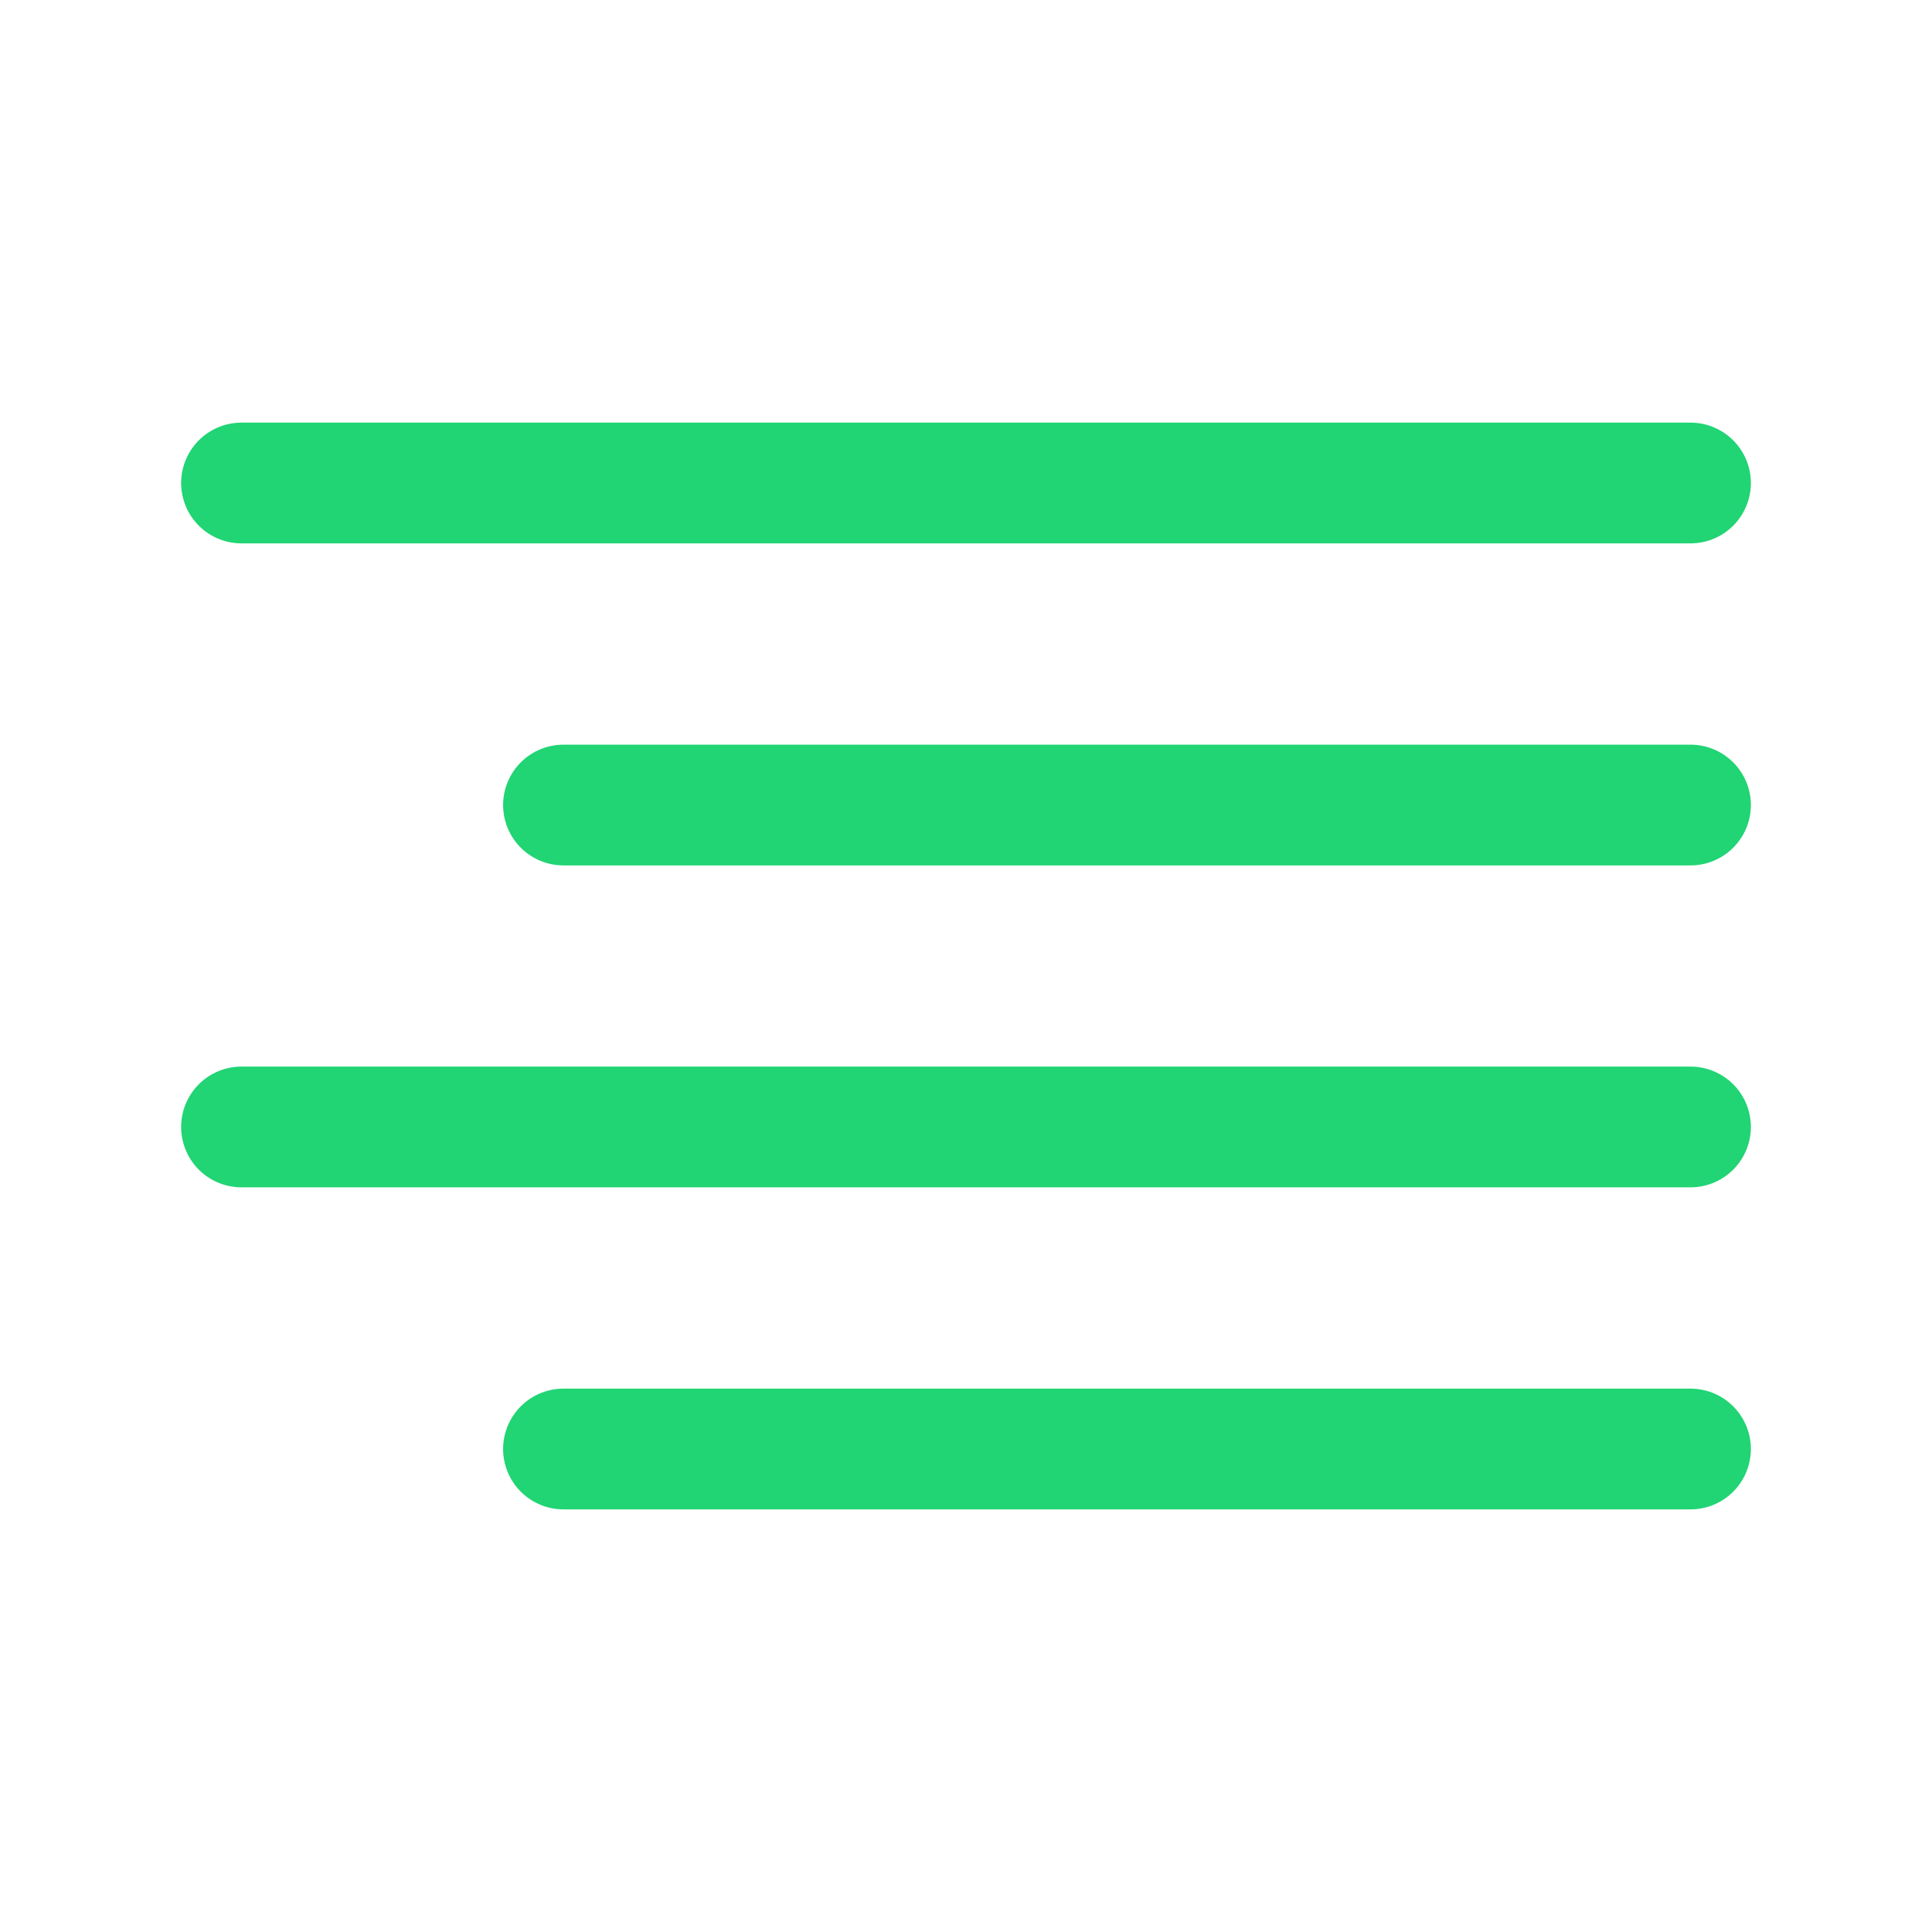
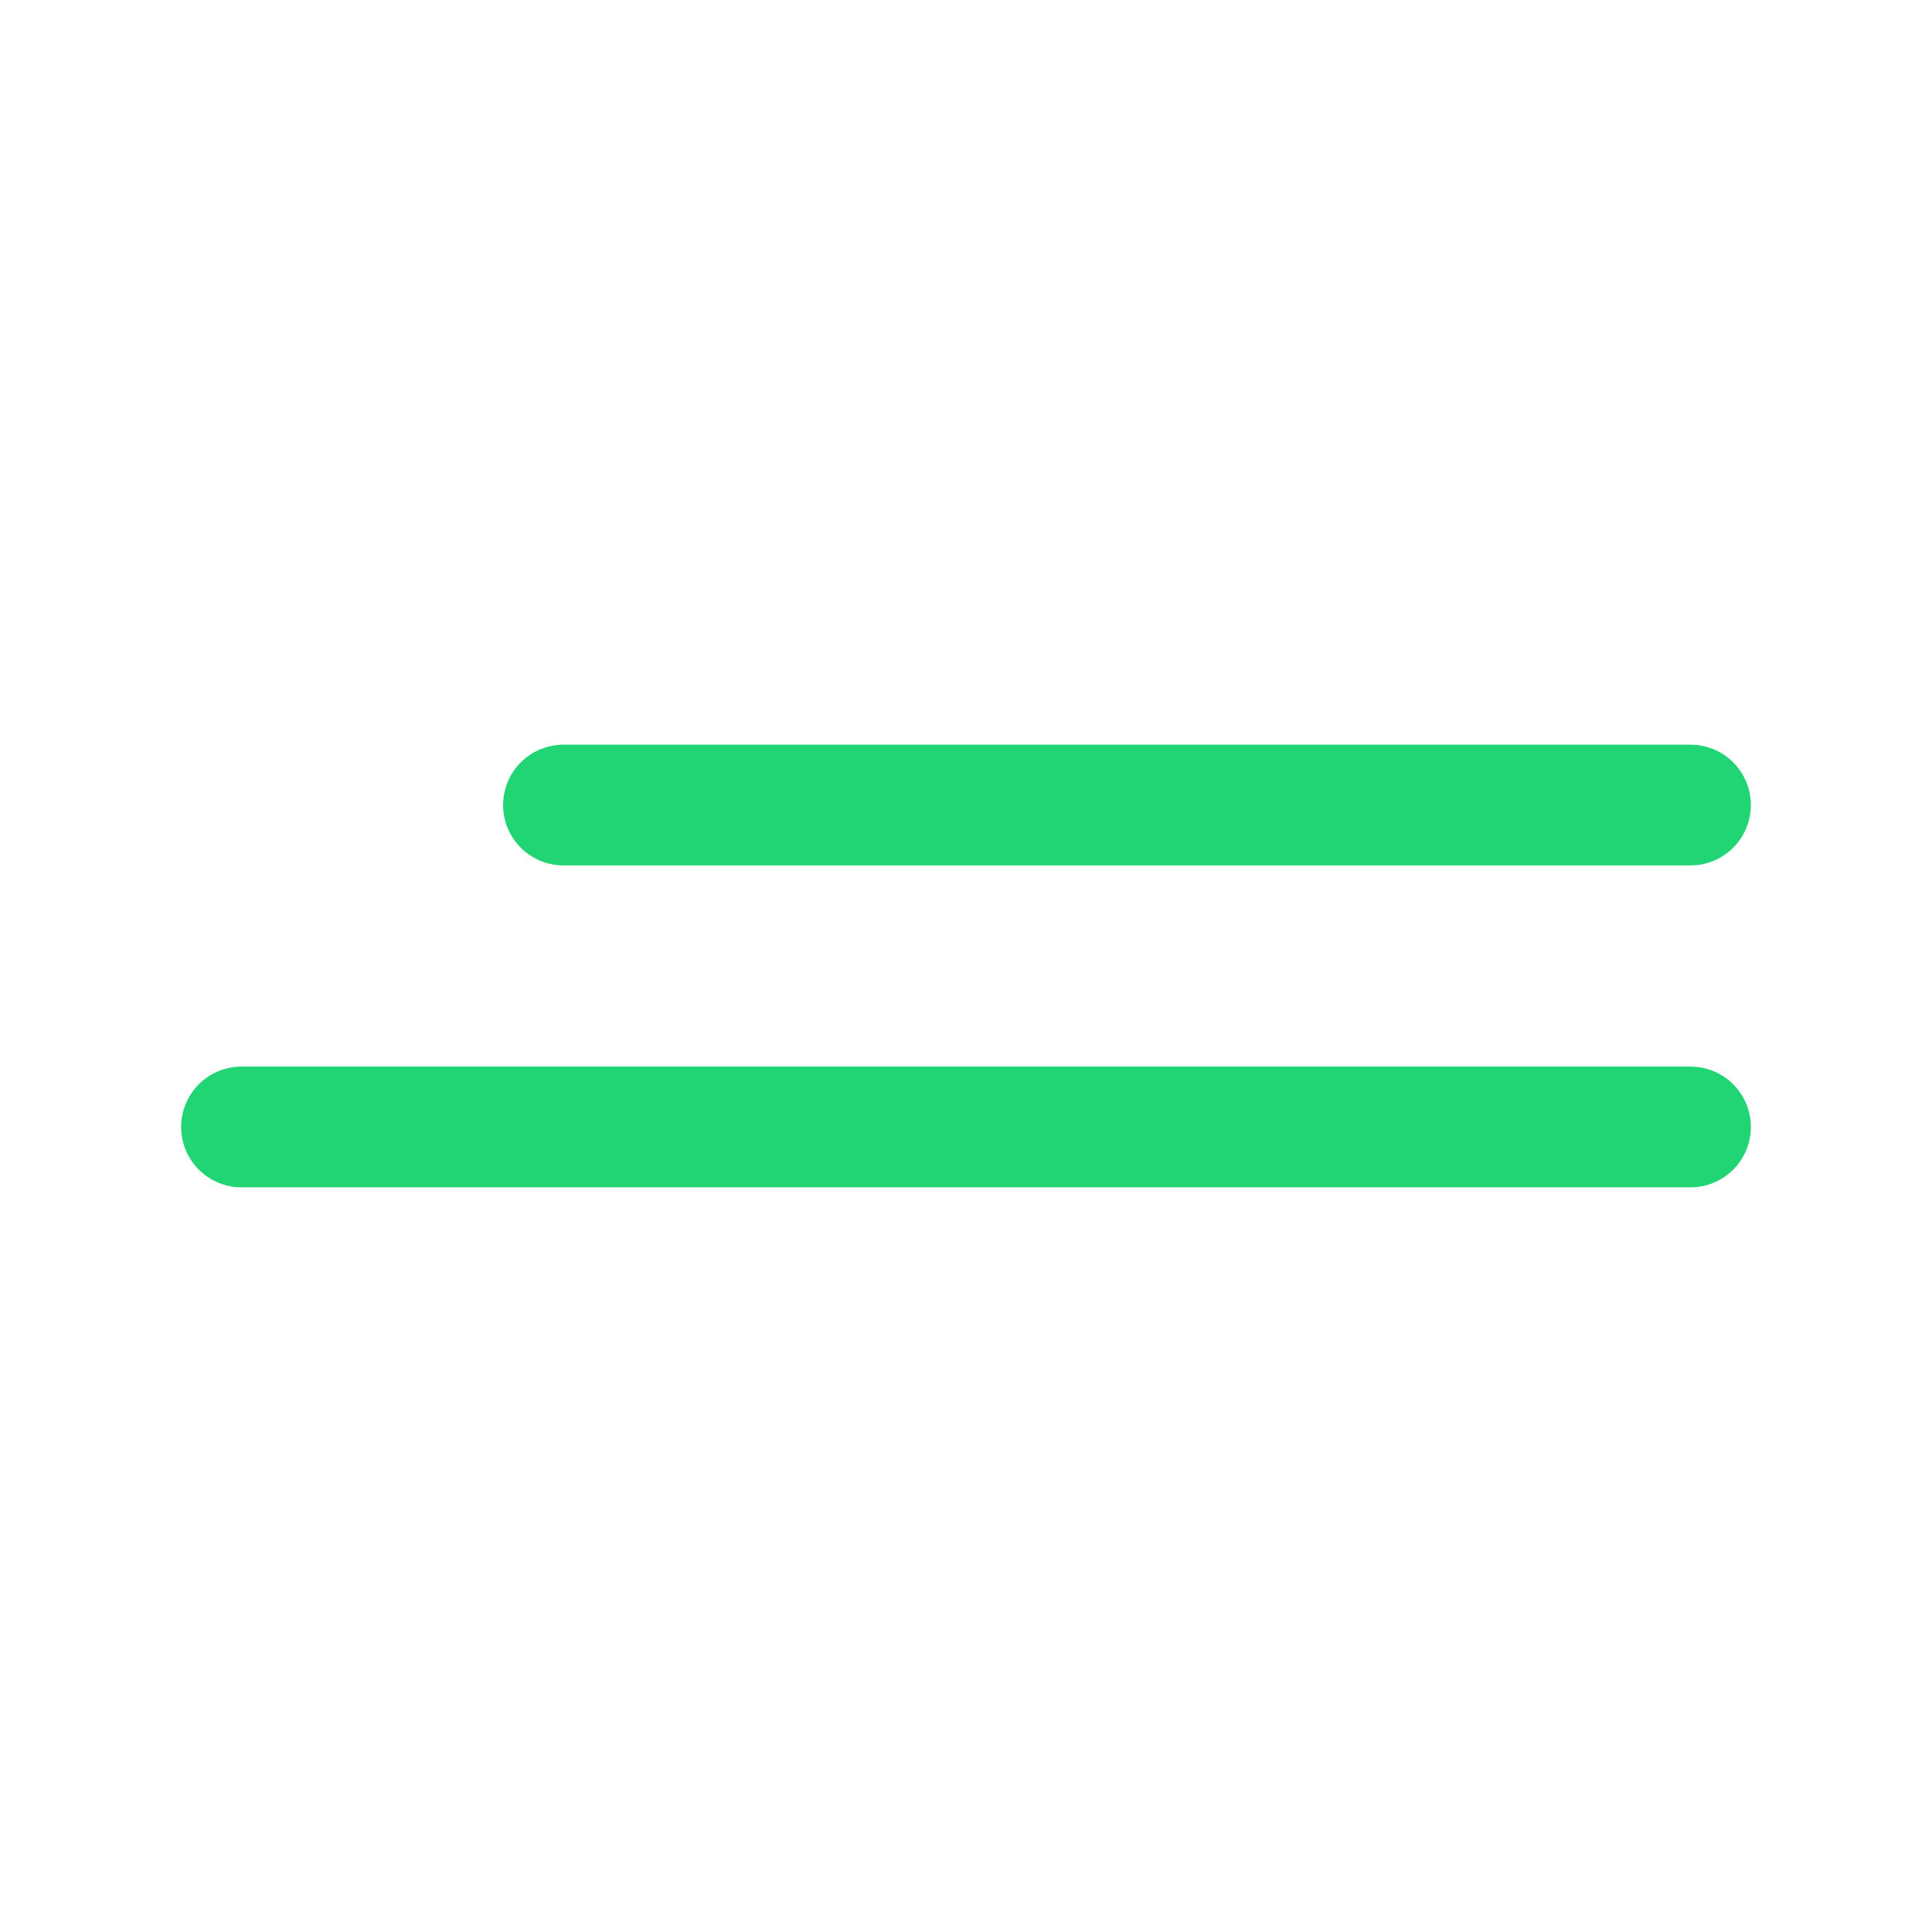
<svg xmlns="http://www.w3.org/2000/svg" width="32" height="32" viewBox="0 0 32 32" fill="none">
  <path d="M28 13.334H9.333" stroke="#21D474" stroke-width="2" stroke-linecap="round" stroke-linejoin="round" />
-   <path d="M28 8H4" stroke="#21D474" stroke-width="2" stroke-linecap="round" stroke-linejoin="round" />
  <path d="M28 18.666H4" stroke="#21D474" stroke-width="2" stroke-linecap="round" stroke-linejoin="round" />
-   <path d="M28 24H9.333" stroke="#21D474" stroke-width="2" stroke-linecap="round" stroke-linejoin="round" />
</svg>